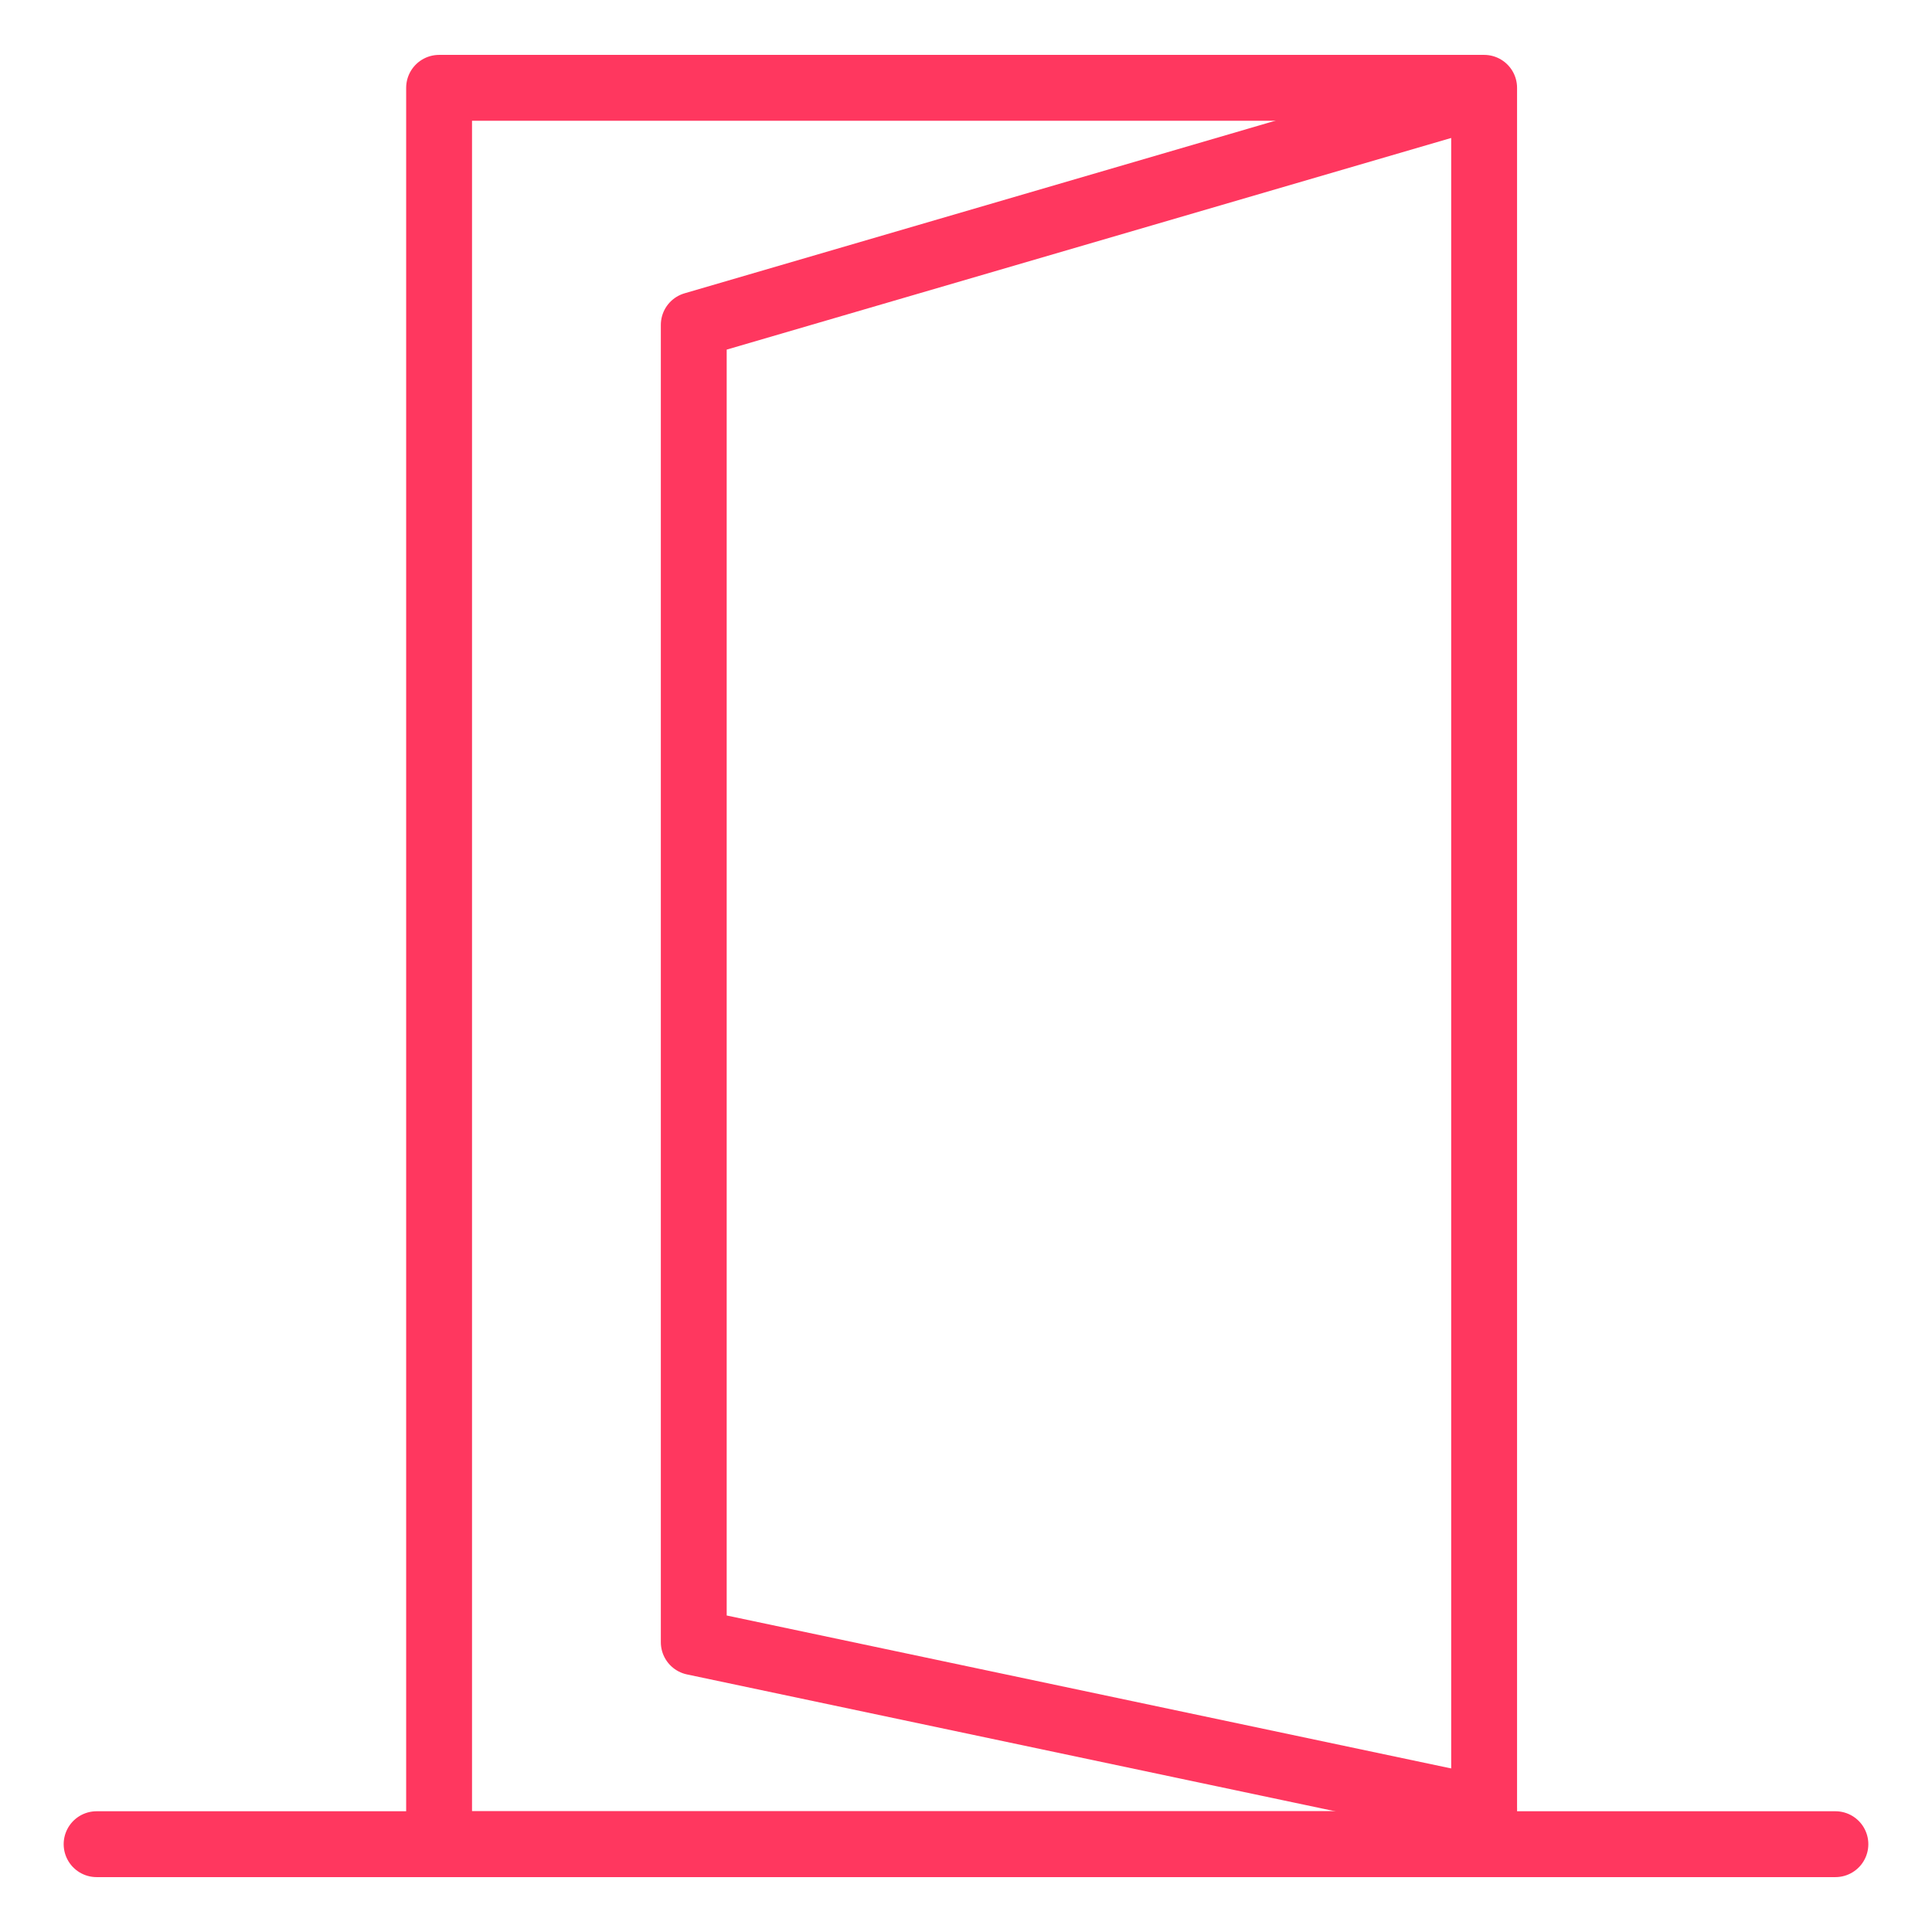
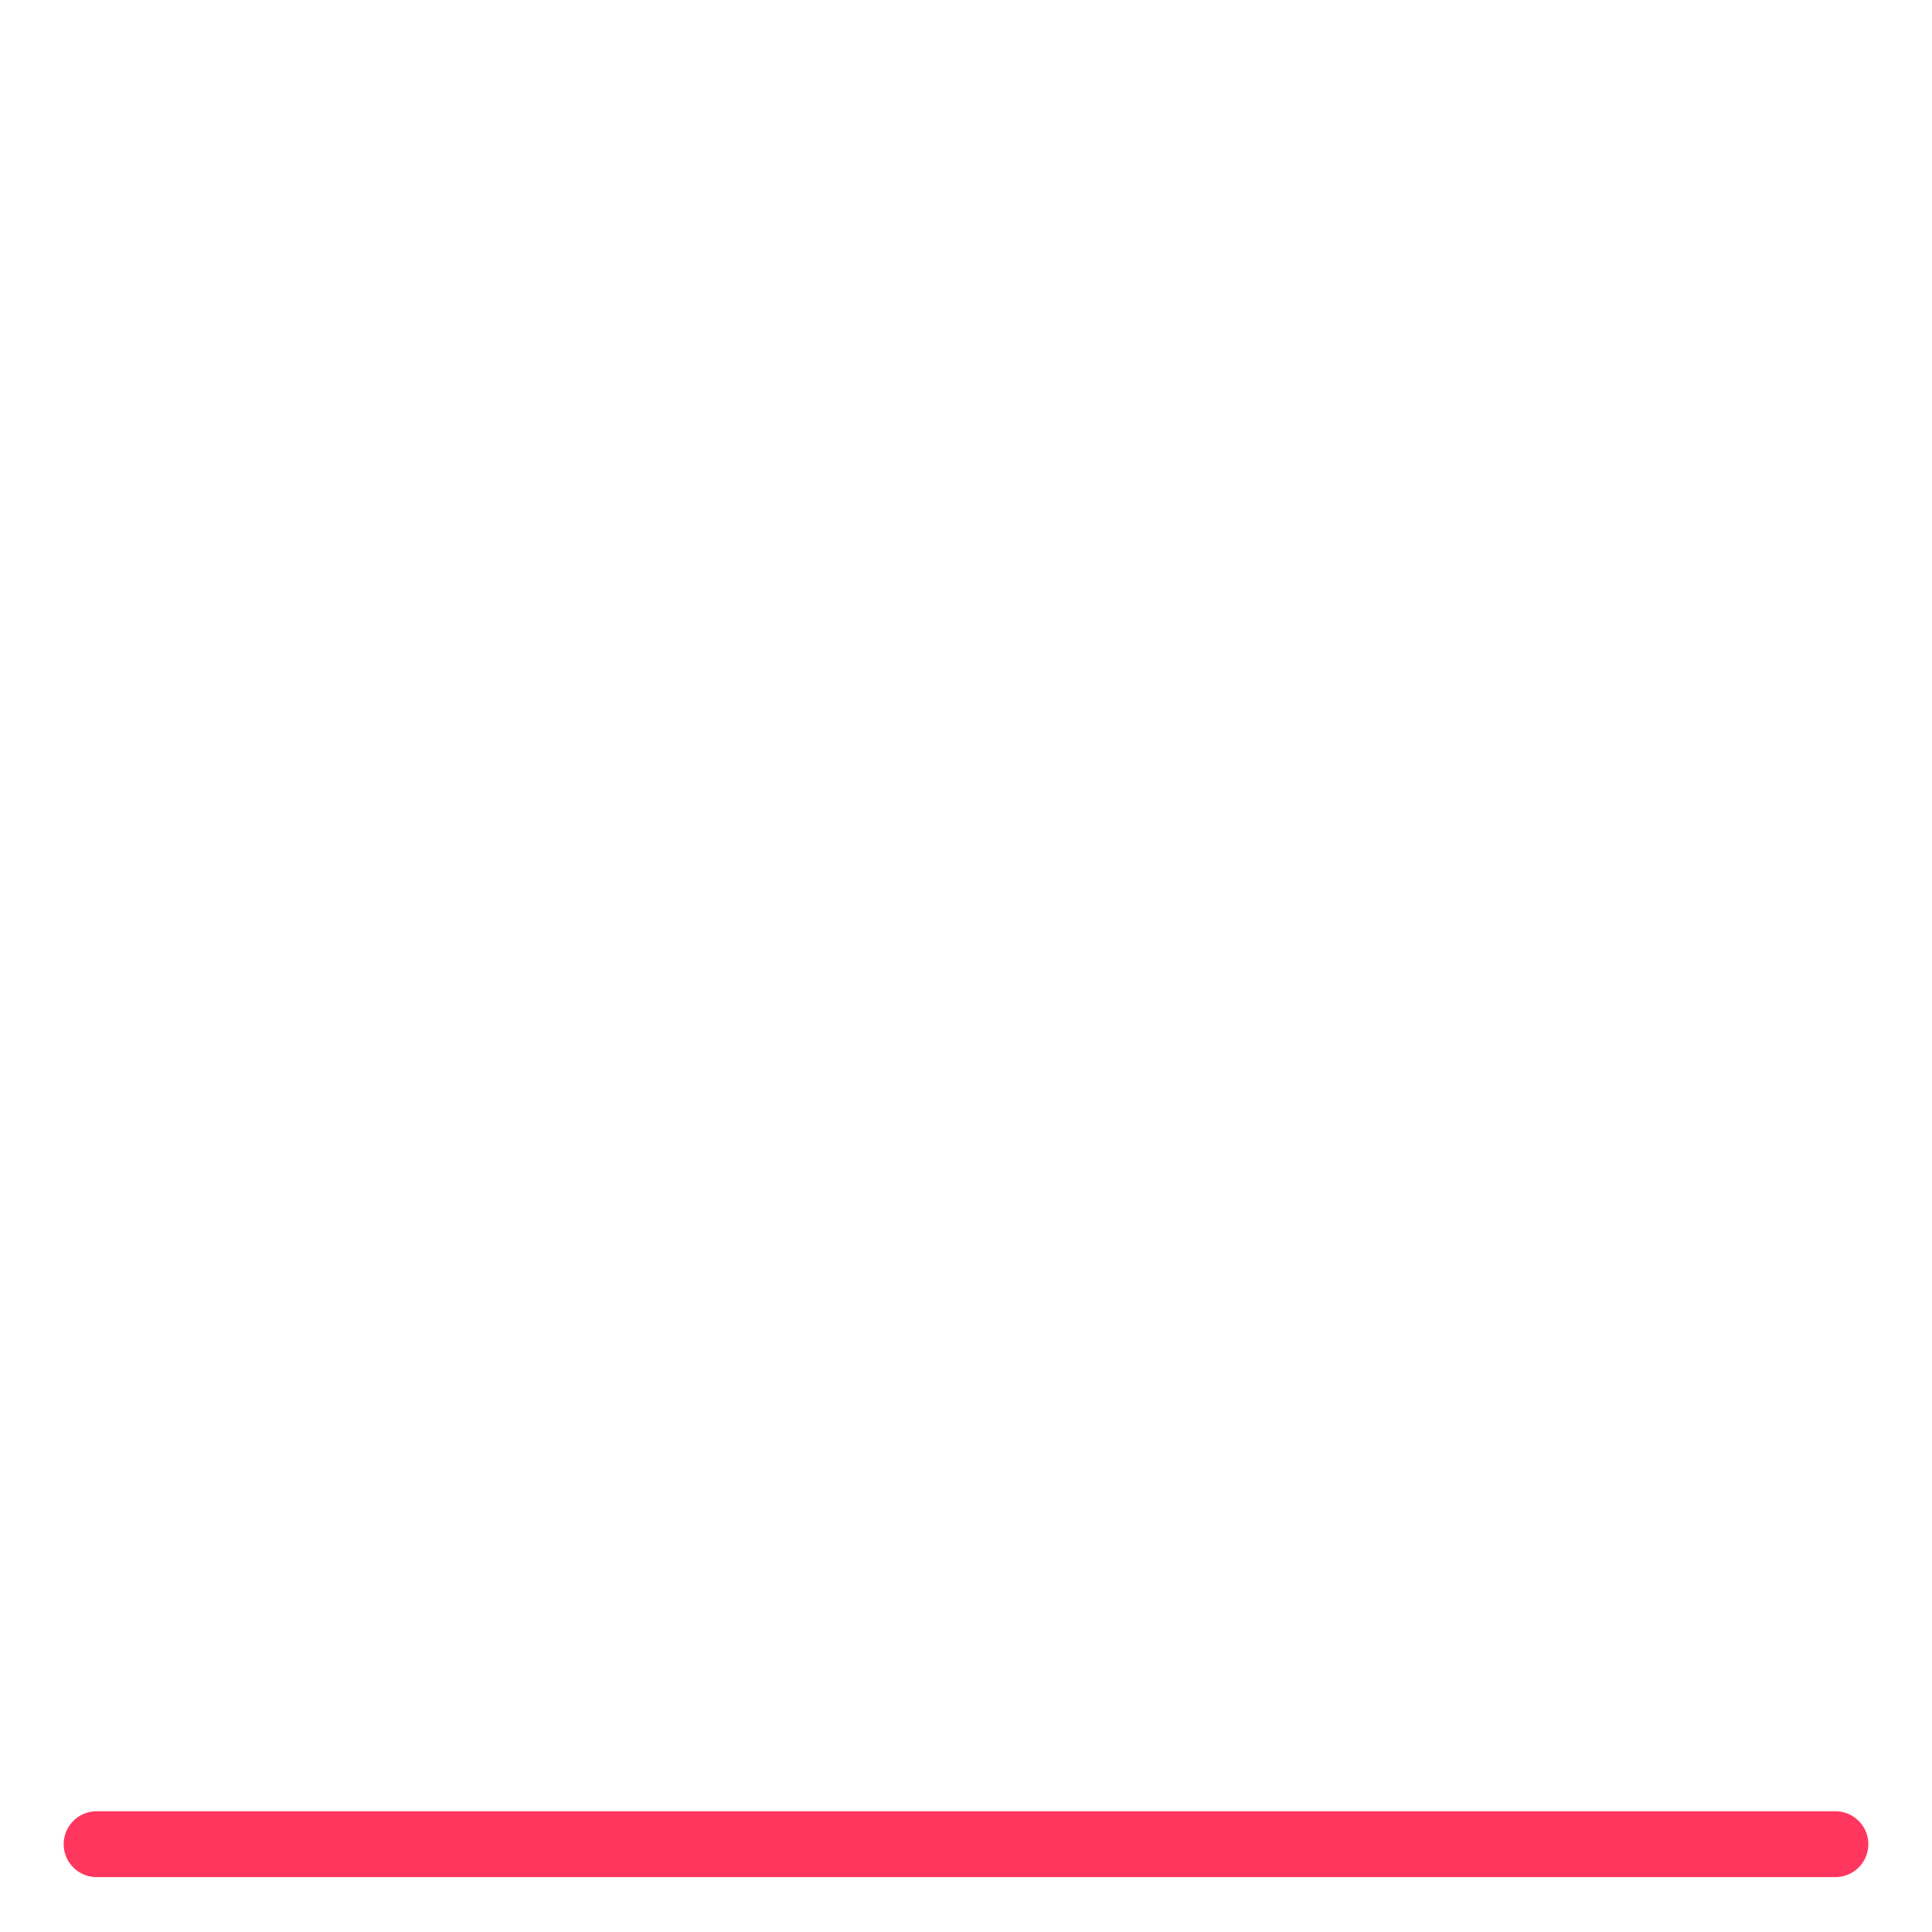
<svg xmlns="http://www.w3.org/2000/svg" version="1.1" id="Layer_1" x="0px" y="0px" viewBox="0 0 22 22" style="enable-background:new 0 0 22 22;" xml:space="preserve">
  <style type="text/css">
	.st0{fill:none;stroke:#FF375F;stroke-width:0.75;stroke-linecap:round;}
	.st1{fill:none;stroke:#FF375F;stroke-width:0.75;stroke-linecap:round;stroke-linejoin:round;}
</style>
  <line class="st0" x1="1.1" y1="21" x2="20.9" y2="21" />
-   <rect x="5" y="1" class="st1" width="11.9" height="20" />
-   <polyline class="st1" points="16.8,1.1 7.9,3.7 7.9,18.7 16.9,20.6 " />
</svg>